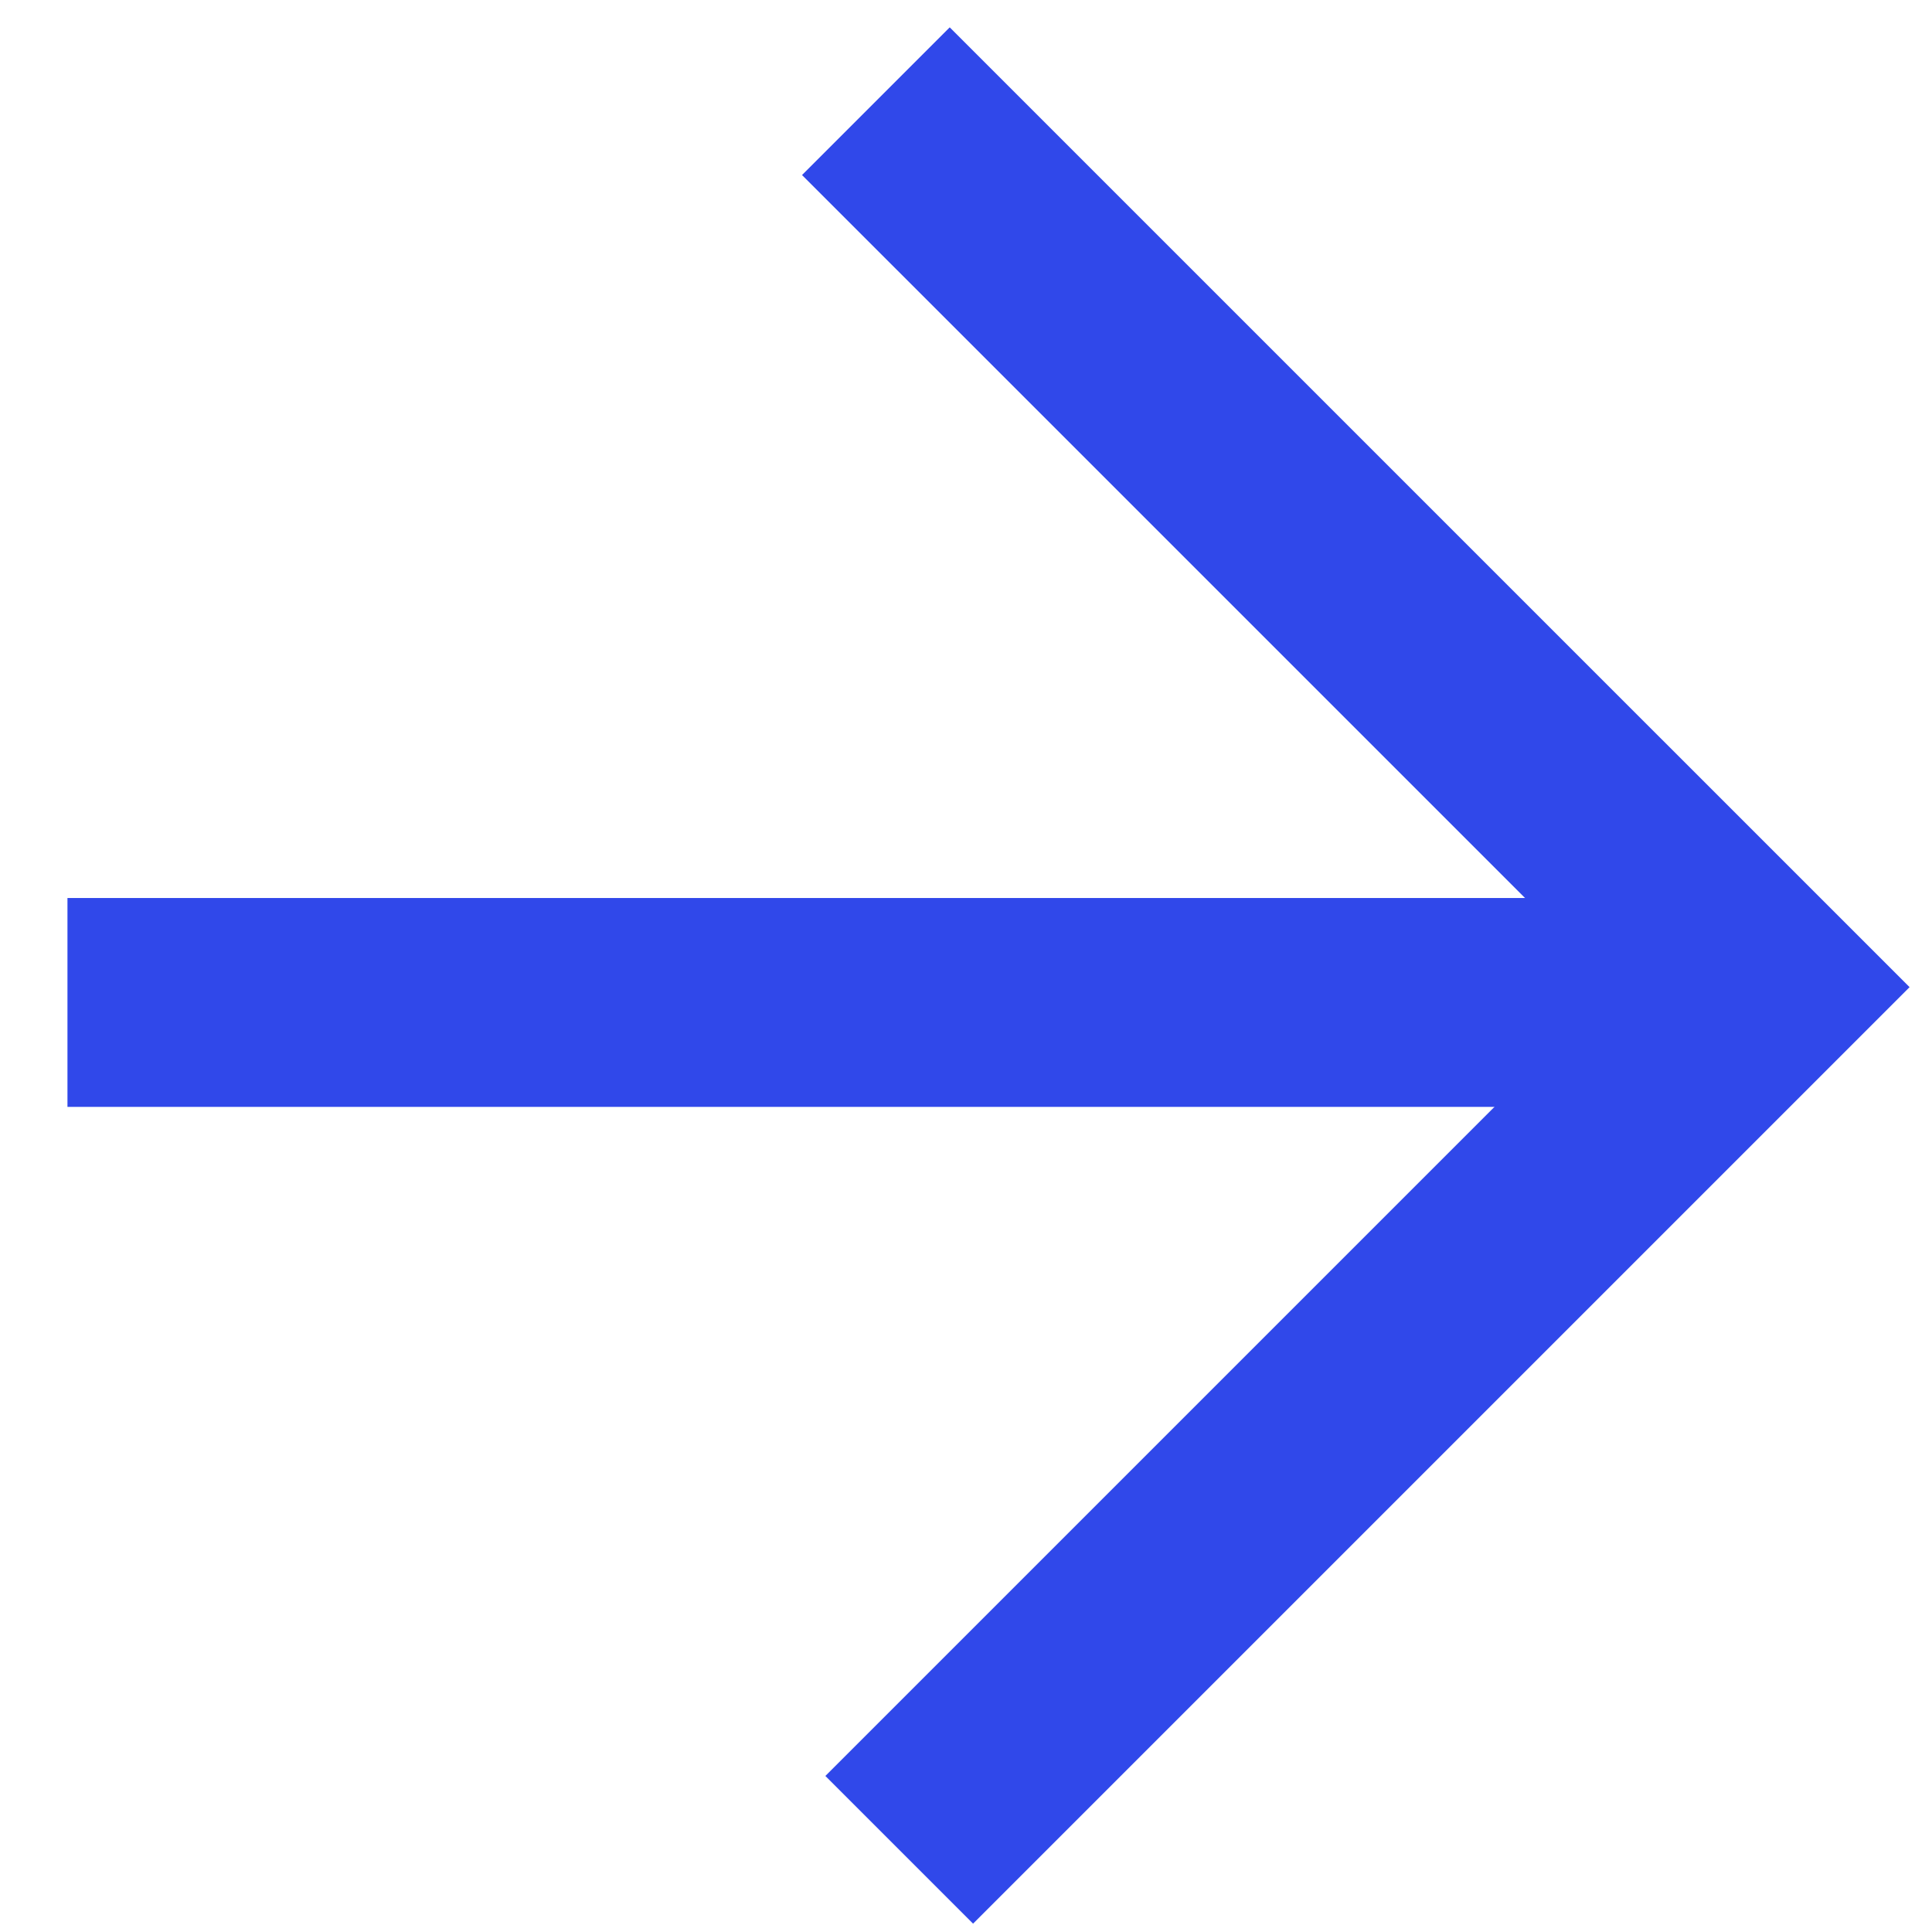
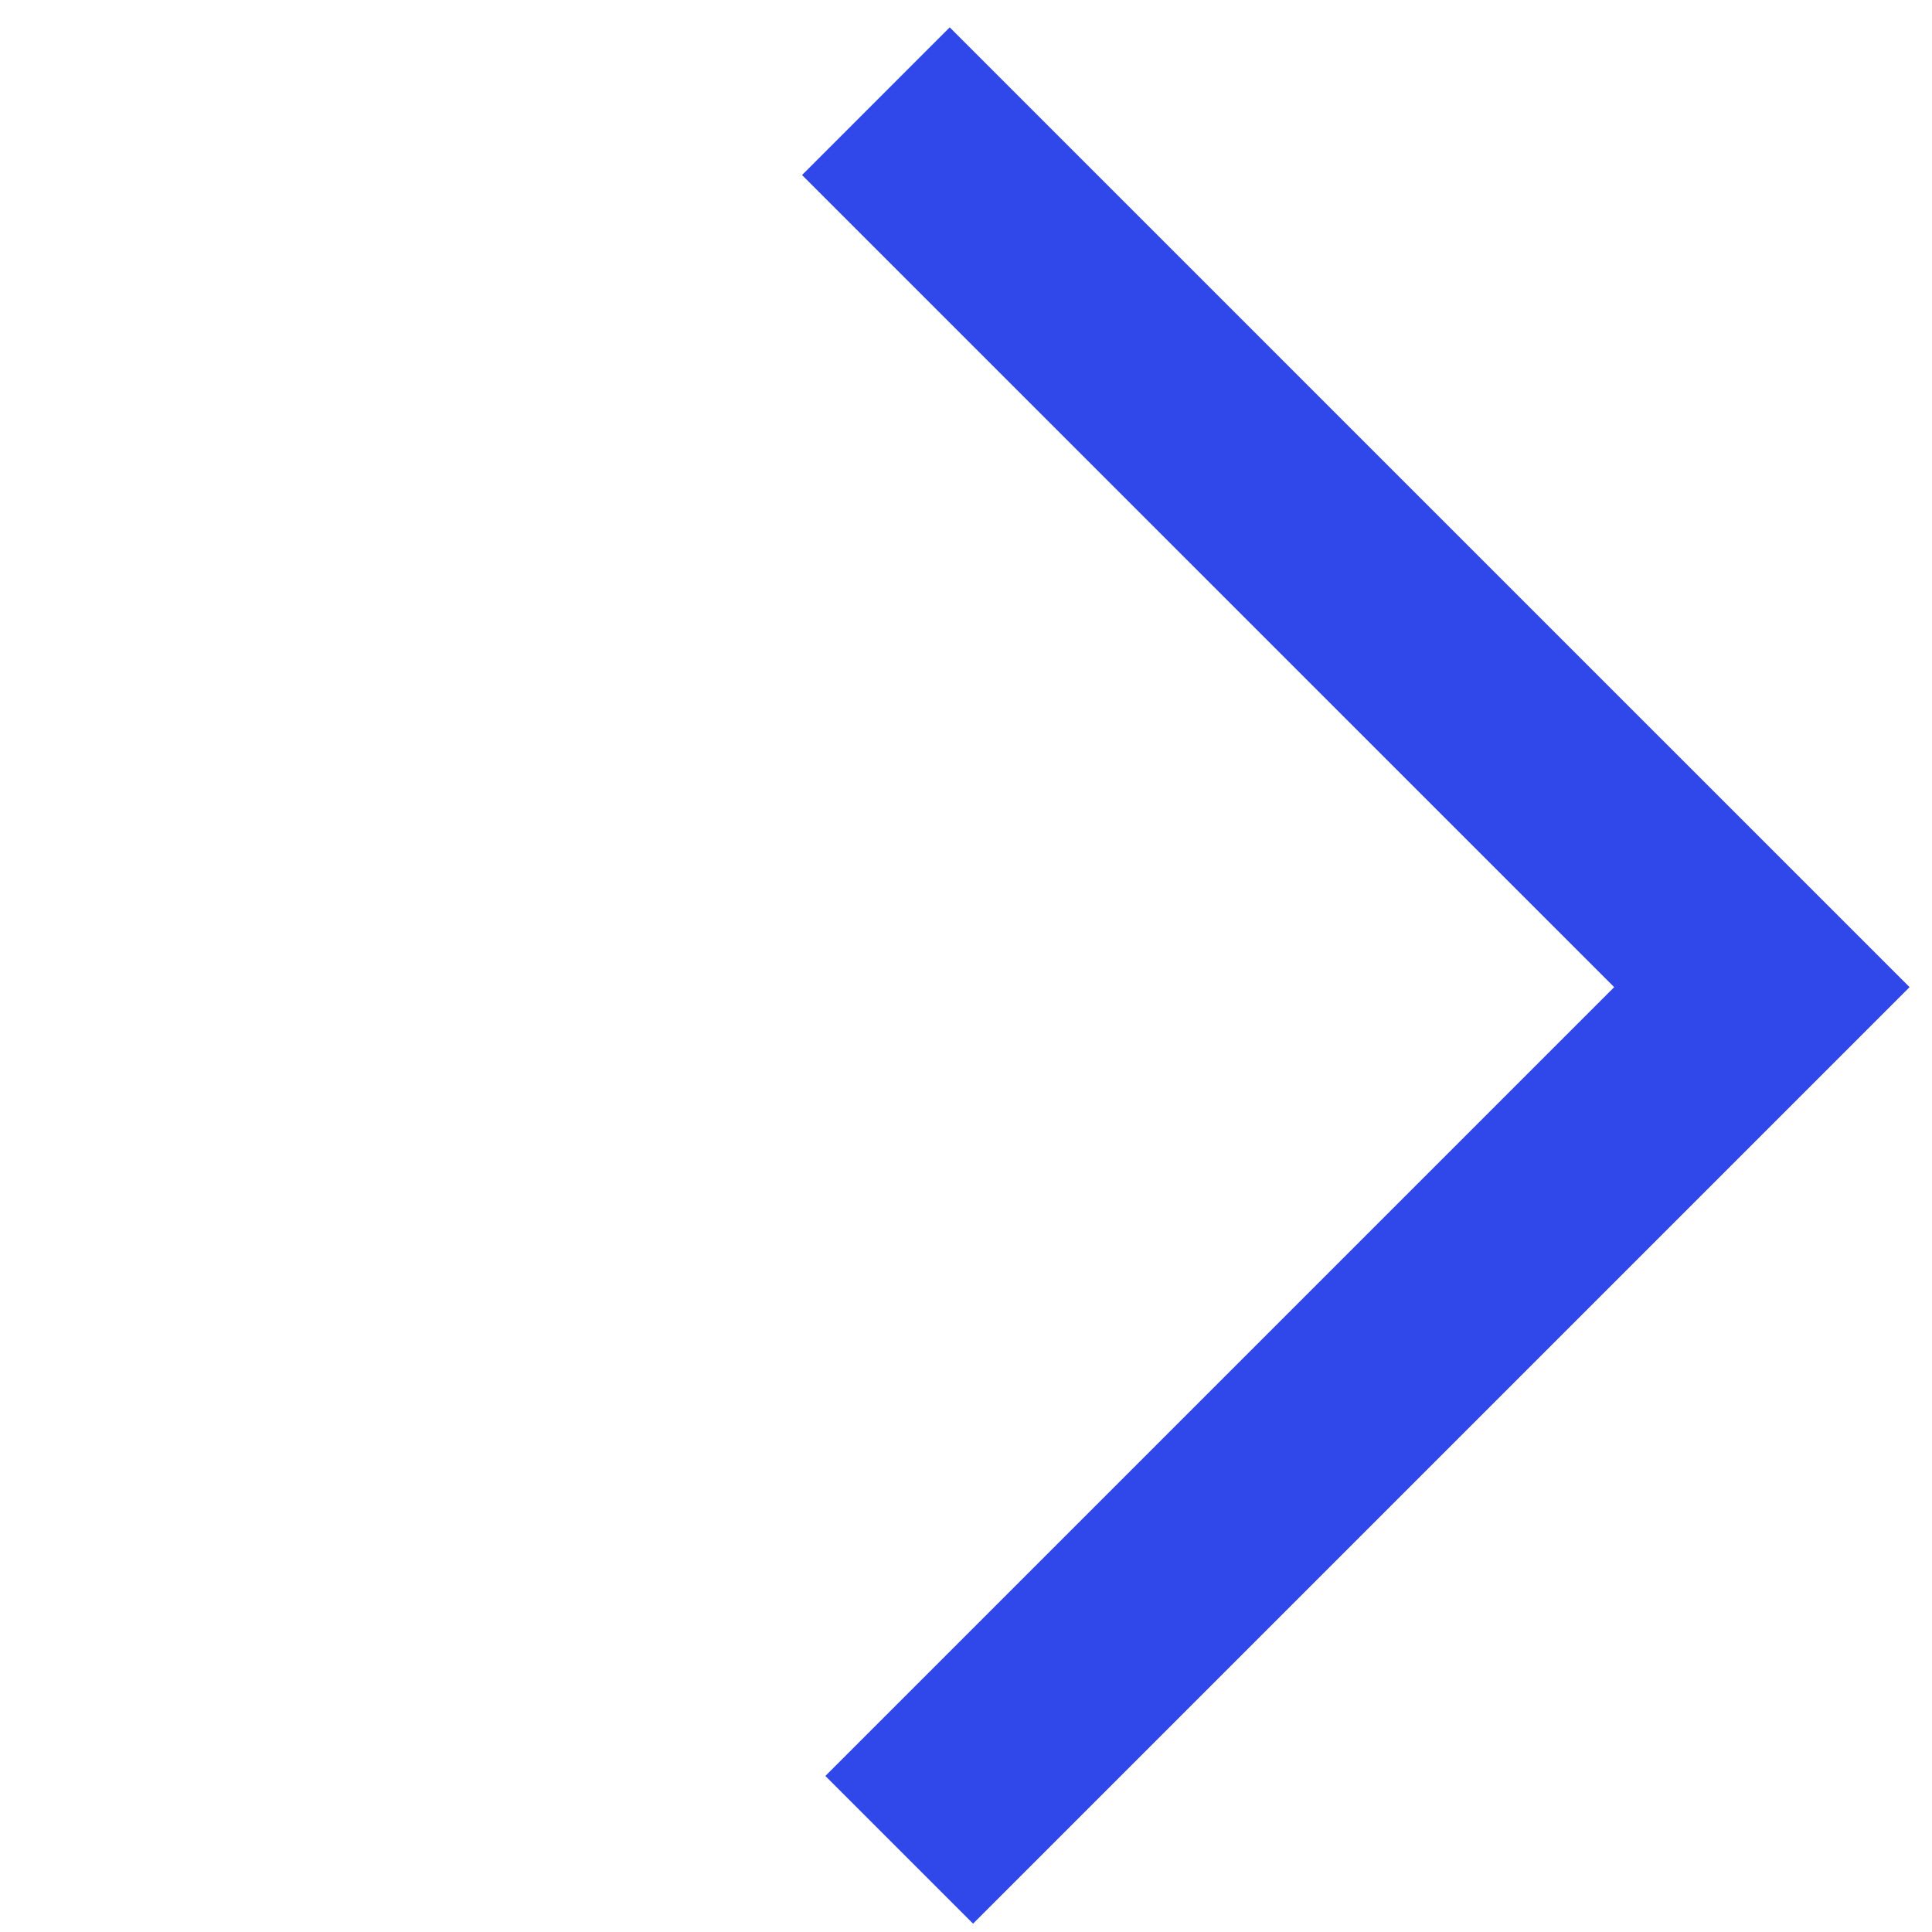
<svg xmlns="http://www.w3.org/2000/svg" width="37" height="37" viewBox="0 0 37 37" fill="none">
  <path d="M17.221 35.426L33.742 18.905L16.774 1.938" stroke="#3048EA" stroke-width="4" />
-   <path d="M33.441 19.198H1.292" stroke="#3048EA" stroke-width="4" />
</svg>